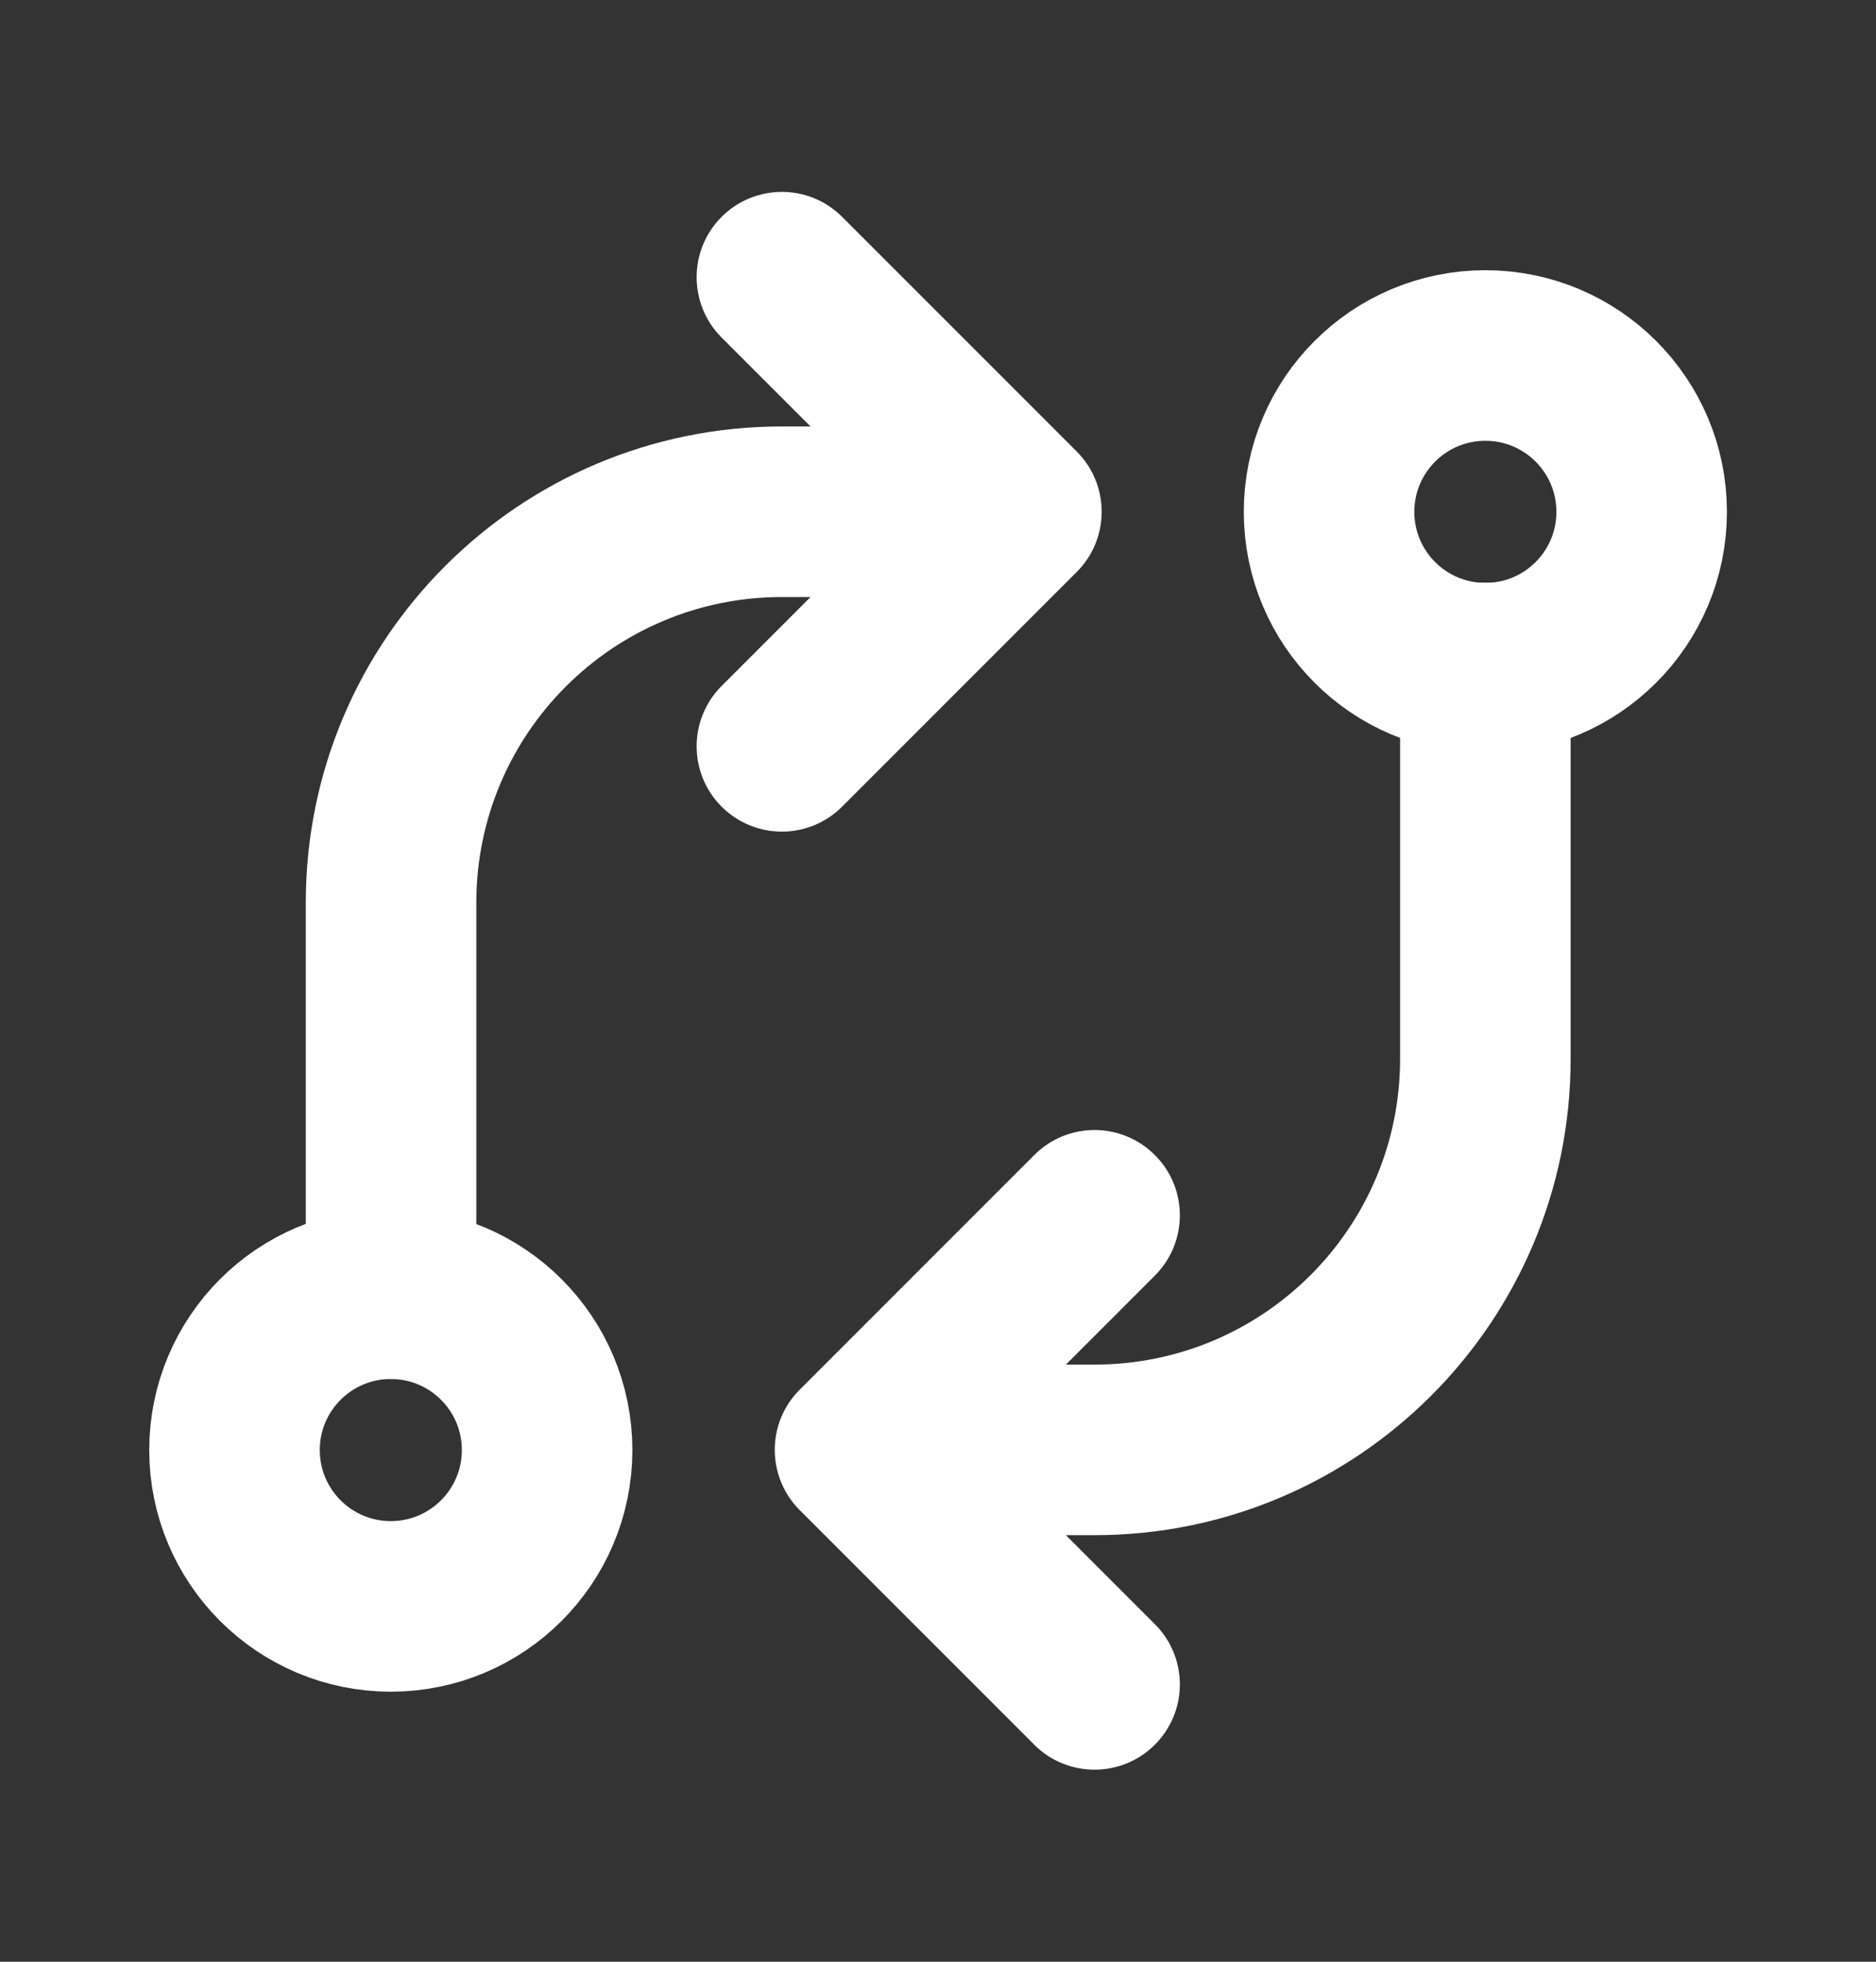
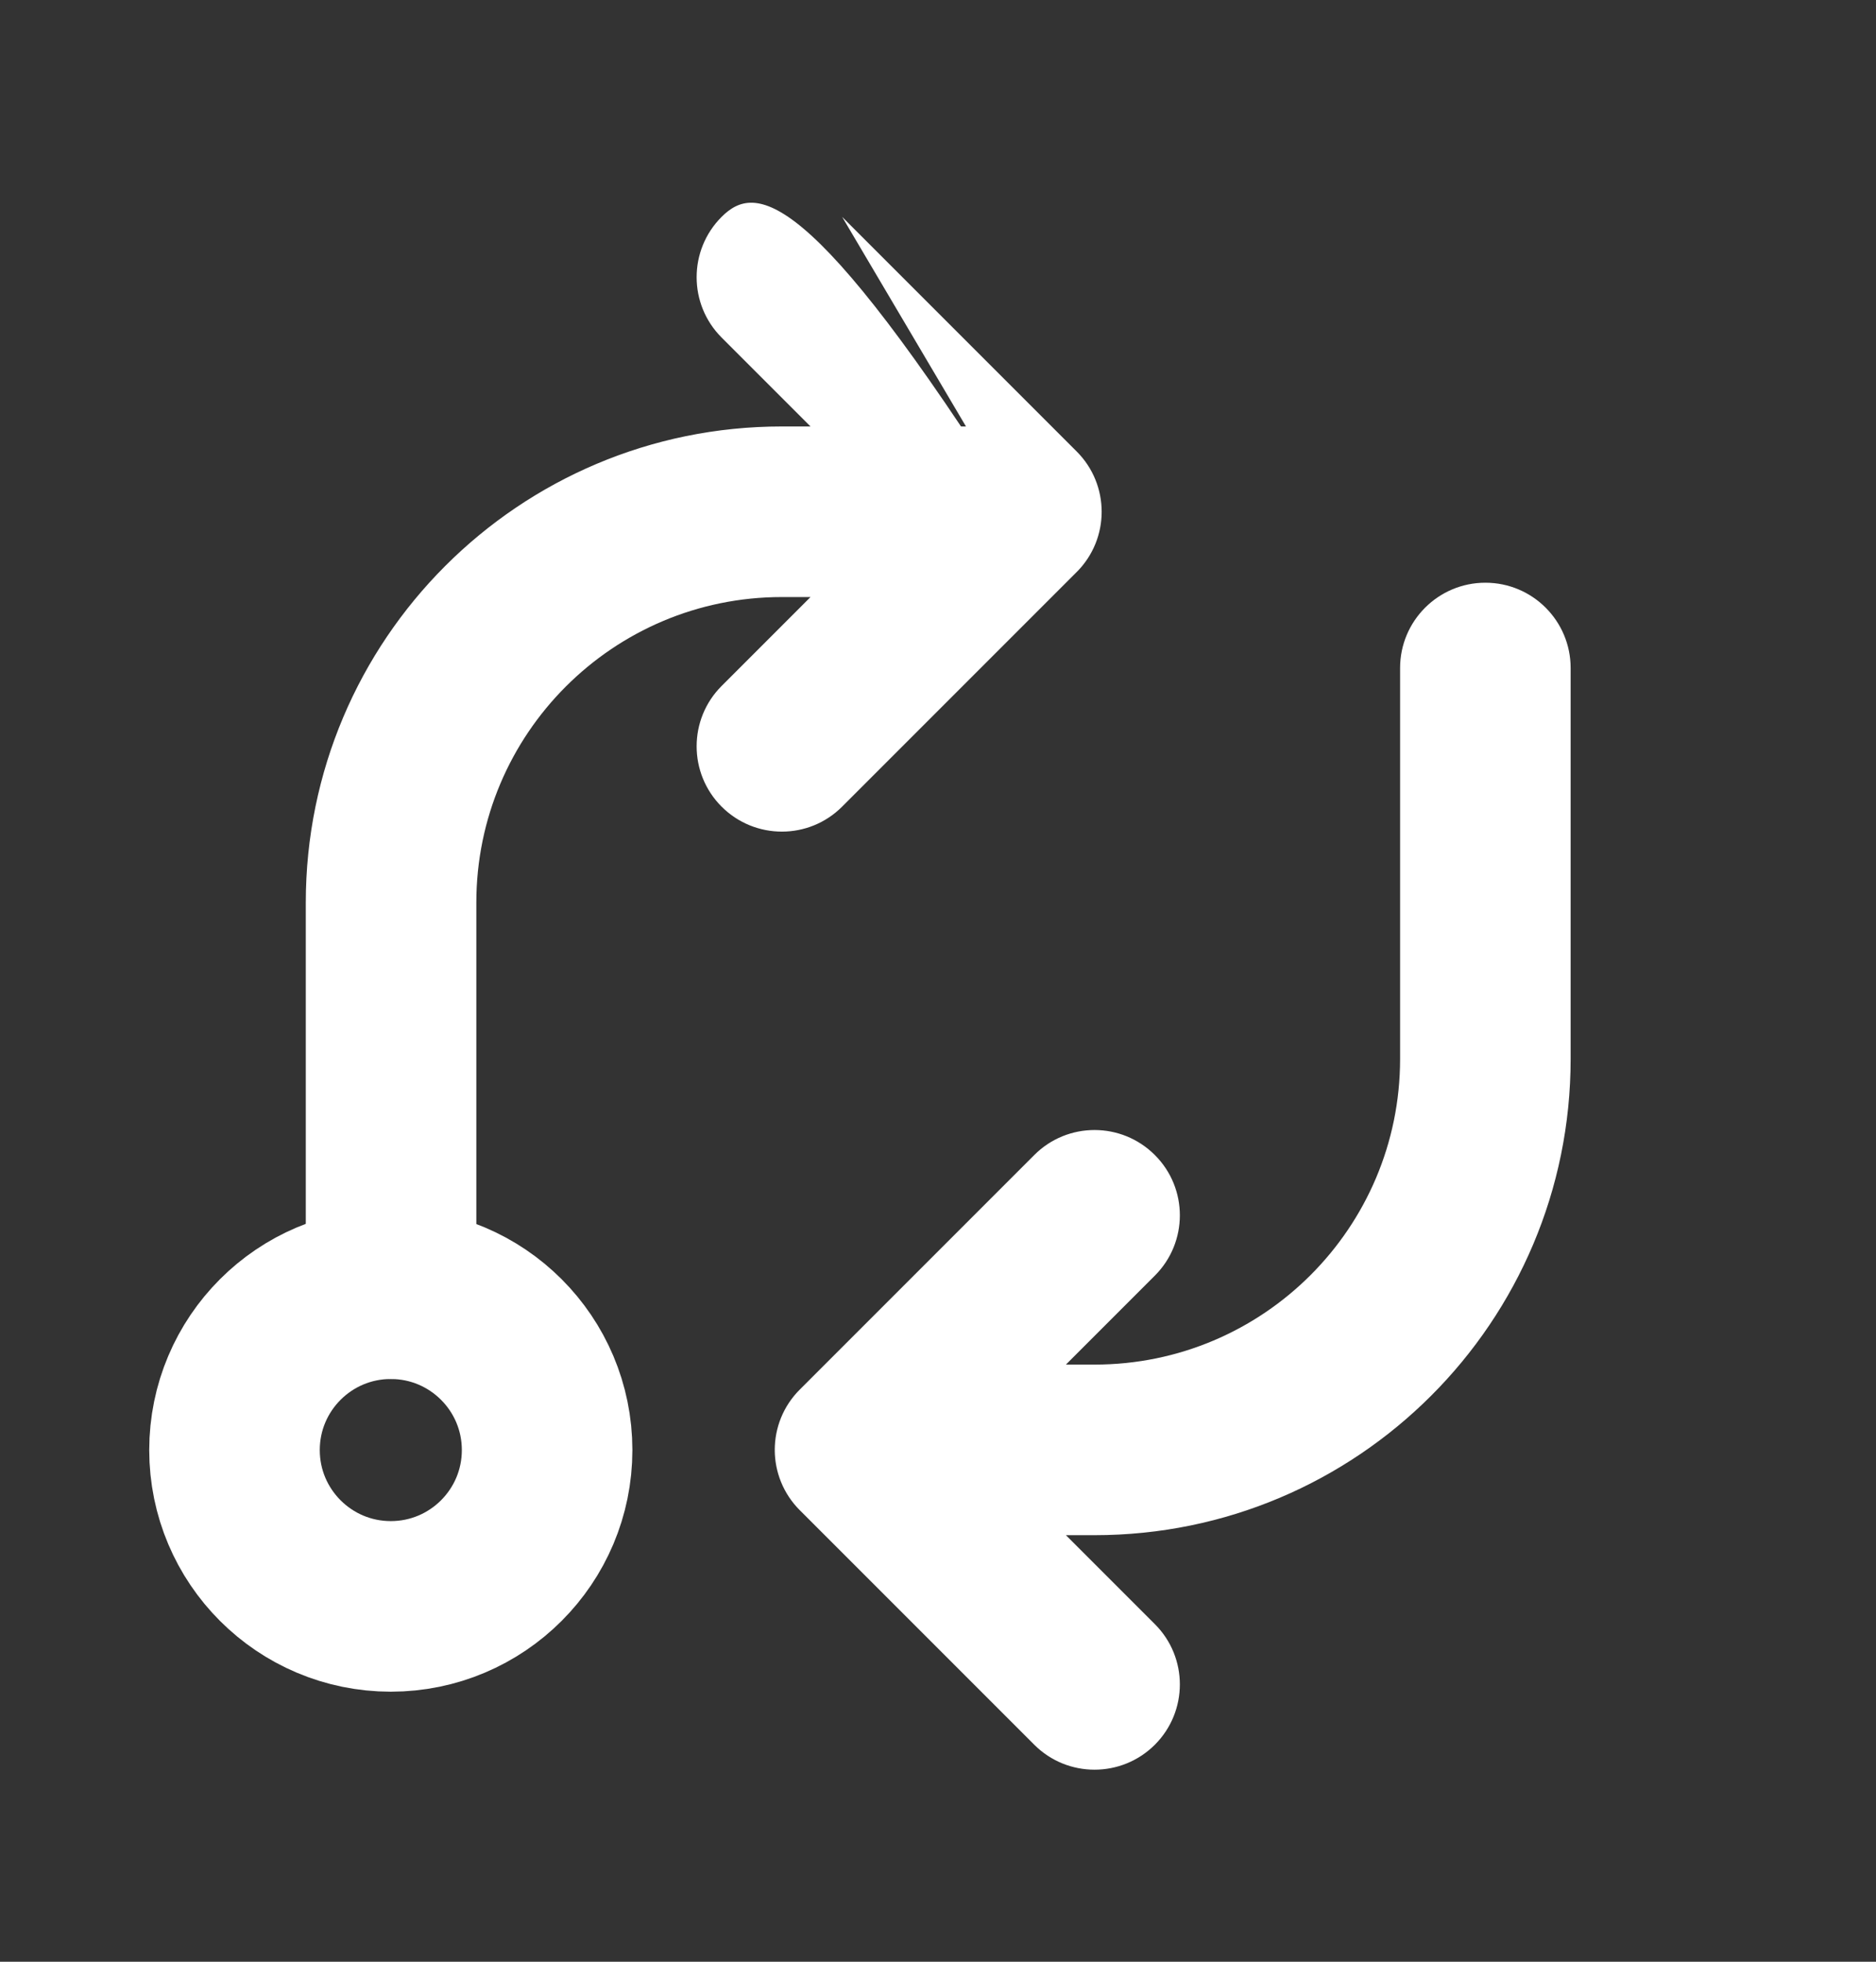
<svg xmlns="http://www.w3.org/2000/svg" width="22" height="23" viewBox="0 0 22 23" fill="none">
  <rect x="0" y="0" width="22" height="23" fill="#333333" stroke="none" />
  <ellipse cx="4.583" cy="17.001" rx="1.833" ry="1.833" stroke="white" stroke-width="2" stroke-linecap="round" stroke-linejoin="round" />
-   <circle cx="17.419" cy="6.001" r="1.833" stroke="white" stroke-width="2" stroke-linecap="round" stroke-linejoin="round" />
  <path d="M18.419 7.832C18.419 7.28 17.972 6.832 17.419 6.832C16.867 6.832 16.419 7.28 16.419 7.832H18.419ZM10.086 16.999L9.379 16.292C9.093 16.578 9.007 17.008 9.162 17.381C9.317 17.755 9.681 17.999 10.086 17.999V16.999ZM13.543 14.956C13.934 14.565 13.934 13.932 13.543 13.542C13.152 13.151 12.519 13.151 12.129 13.542L13.543 14.956ZM12.129 20.456C12.519 20.846 13.152 20.846 13.543 20.456C13.934 20.065 13.934 19.432 13.543 19.042L12.129 20.456ZM10.793 16.292C10.402 15.901 9.769 15.901 9.379 16.292C8.988 16.682 8.988 17.315 9.379 17.706L10.793 16.292ZM16.419 7.832V12.415H18.419V7.832H16.419ZM16.419 12.415C16.419 14.394 14.815 15.999 12.836 15.999V17.999C15.919 17.999 18.419 15.499 18.419 12.415H16.419ZM12.836 15.999H10.086V17.999H12.836V15.999ZM10.793 17.706L13.543 14.956L12.129 13.542L9.379 16.292L10.793 17.706ZM13.543 19.042L10.793 16.292L9.379 17.706L12.129 20.456L13.543 19.042Z" fill="white" />
-   <path d="M3.586 15.167C3.586 15.719 4.034 16.167 4.586 16.167C5.138 16.167 5.586 15.719 5.586 15.167H3.586ZM11.919 6V7C12.324 7 12.688 6.756 12.843 6.383C12.998 6.009 12.912 5.579 12.626 5.293L11.919 6ZM9.876 2.543C9.486 2.152 8.853 2.152 8.462 2.543C8.072 2.933 8.072 3.567 8.462 3.957L9.876 2.543ZM8.462 8.043C8.072 8.433 8.072 9.067 8.462 9.457C8.853 9.848 9.486 9.848 9.876 9.457L8.462 8.043ZM12.626 6.707C13.017 6.317 13.017 5.683 12.626 5.293C12.236 4.902 11.603 4.902 11.212 5.293L12.626 6.707ZM5.586 15.167V10.583H3.586V15.167H5.586ZM5.586 10.583C5.586 8.604 7.19 7 9.169 7V5C6.086 5 3.586 7.5 3.586 10.583H5.586ZM9.169 7H11.919V5H9.169V7ZM12.626 5.293L9.876 2.543L8.462 3.957L11.212 6.707L12.626 5.293ZM9.876 9.457L12.626 6.707L11.212 5.293L8.462 8.043L9.876 9.457Z" fill="white" />
+   <path d="M3.586 15.167C3.586 15.719 4.034 16.167 4.586 16.167C5.138 16.167 5.586 15.719 5.586 15.167H3.586ZM11.919 6V7C12.324 7 12.688 6.756 12.843 6.383C12.998 6.009 12.912 5.579 12.626 5.293L11.919 6ZC9.486 2.152 8.853 2.152 8.462 2.543C8.072 2.933 8.072 3.567 8.462 3.957L9.876 2.543ZM8.462 8.043C8.072 8.433 8.072 9.067 8.462 9.457C8.853 9.848 9.486 9.848 9.876 9.457L8.462 8.043ZM12.626 6.707C13.017 6.317 13.017 5.683 12.626 5.293C12.236 4.902 11.603 4.902 11.212 5.293L12.626 6.707ZM5.586 15.167V10.583H3.586V15.167H5.586ZM5.586 10.583C5.586 8.604 7.19 7 9.169 7V5C6.086 5 3.586 7.5 3.586 10.583H5.586ZM9.169 7H11.919V5H9.169V7ZM12.626 5.293L9.876 2.543L8.462 3.957L11.212 6.707L12.626 5.293ZM9.876 9.457L12.626 6.707L11.212 5.293L8.462 8.043L9.876 9.457Z" fill="white" />
</svg>